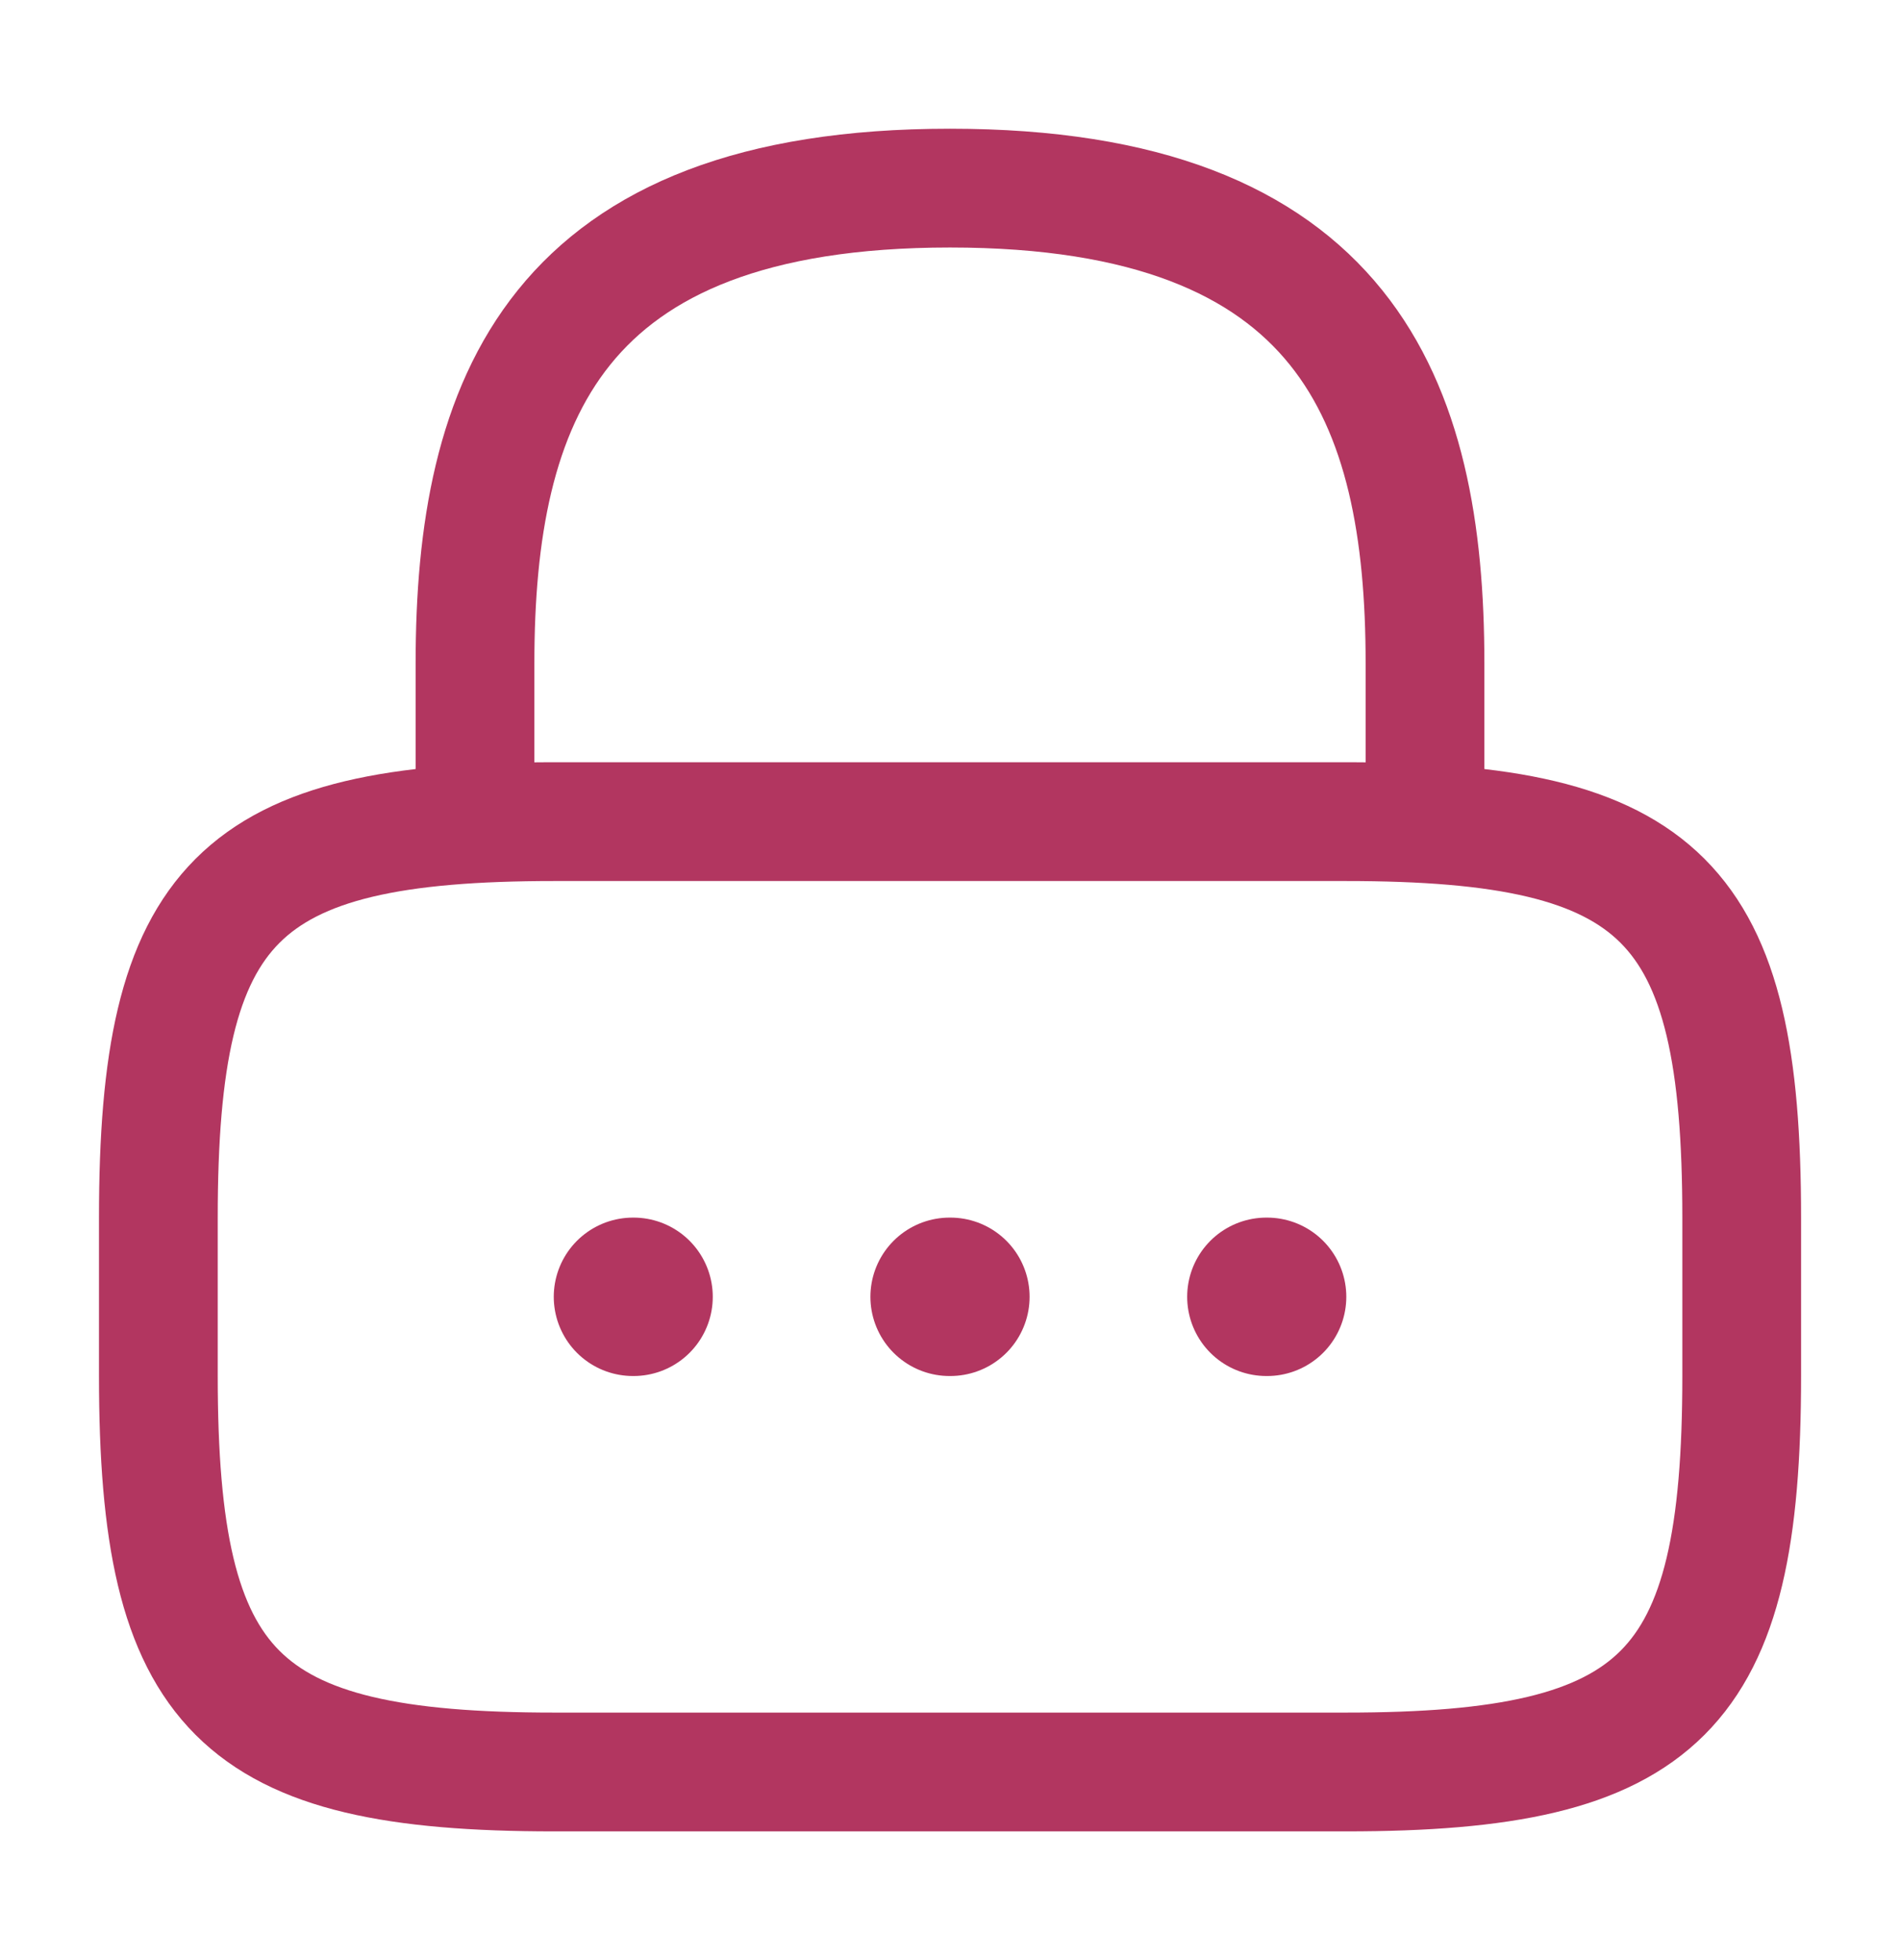
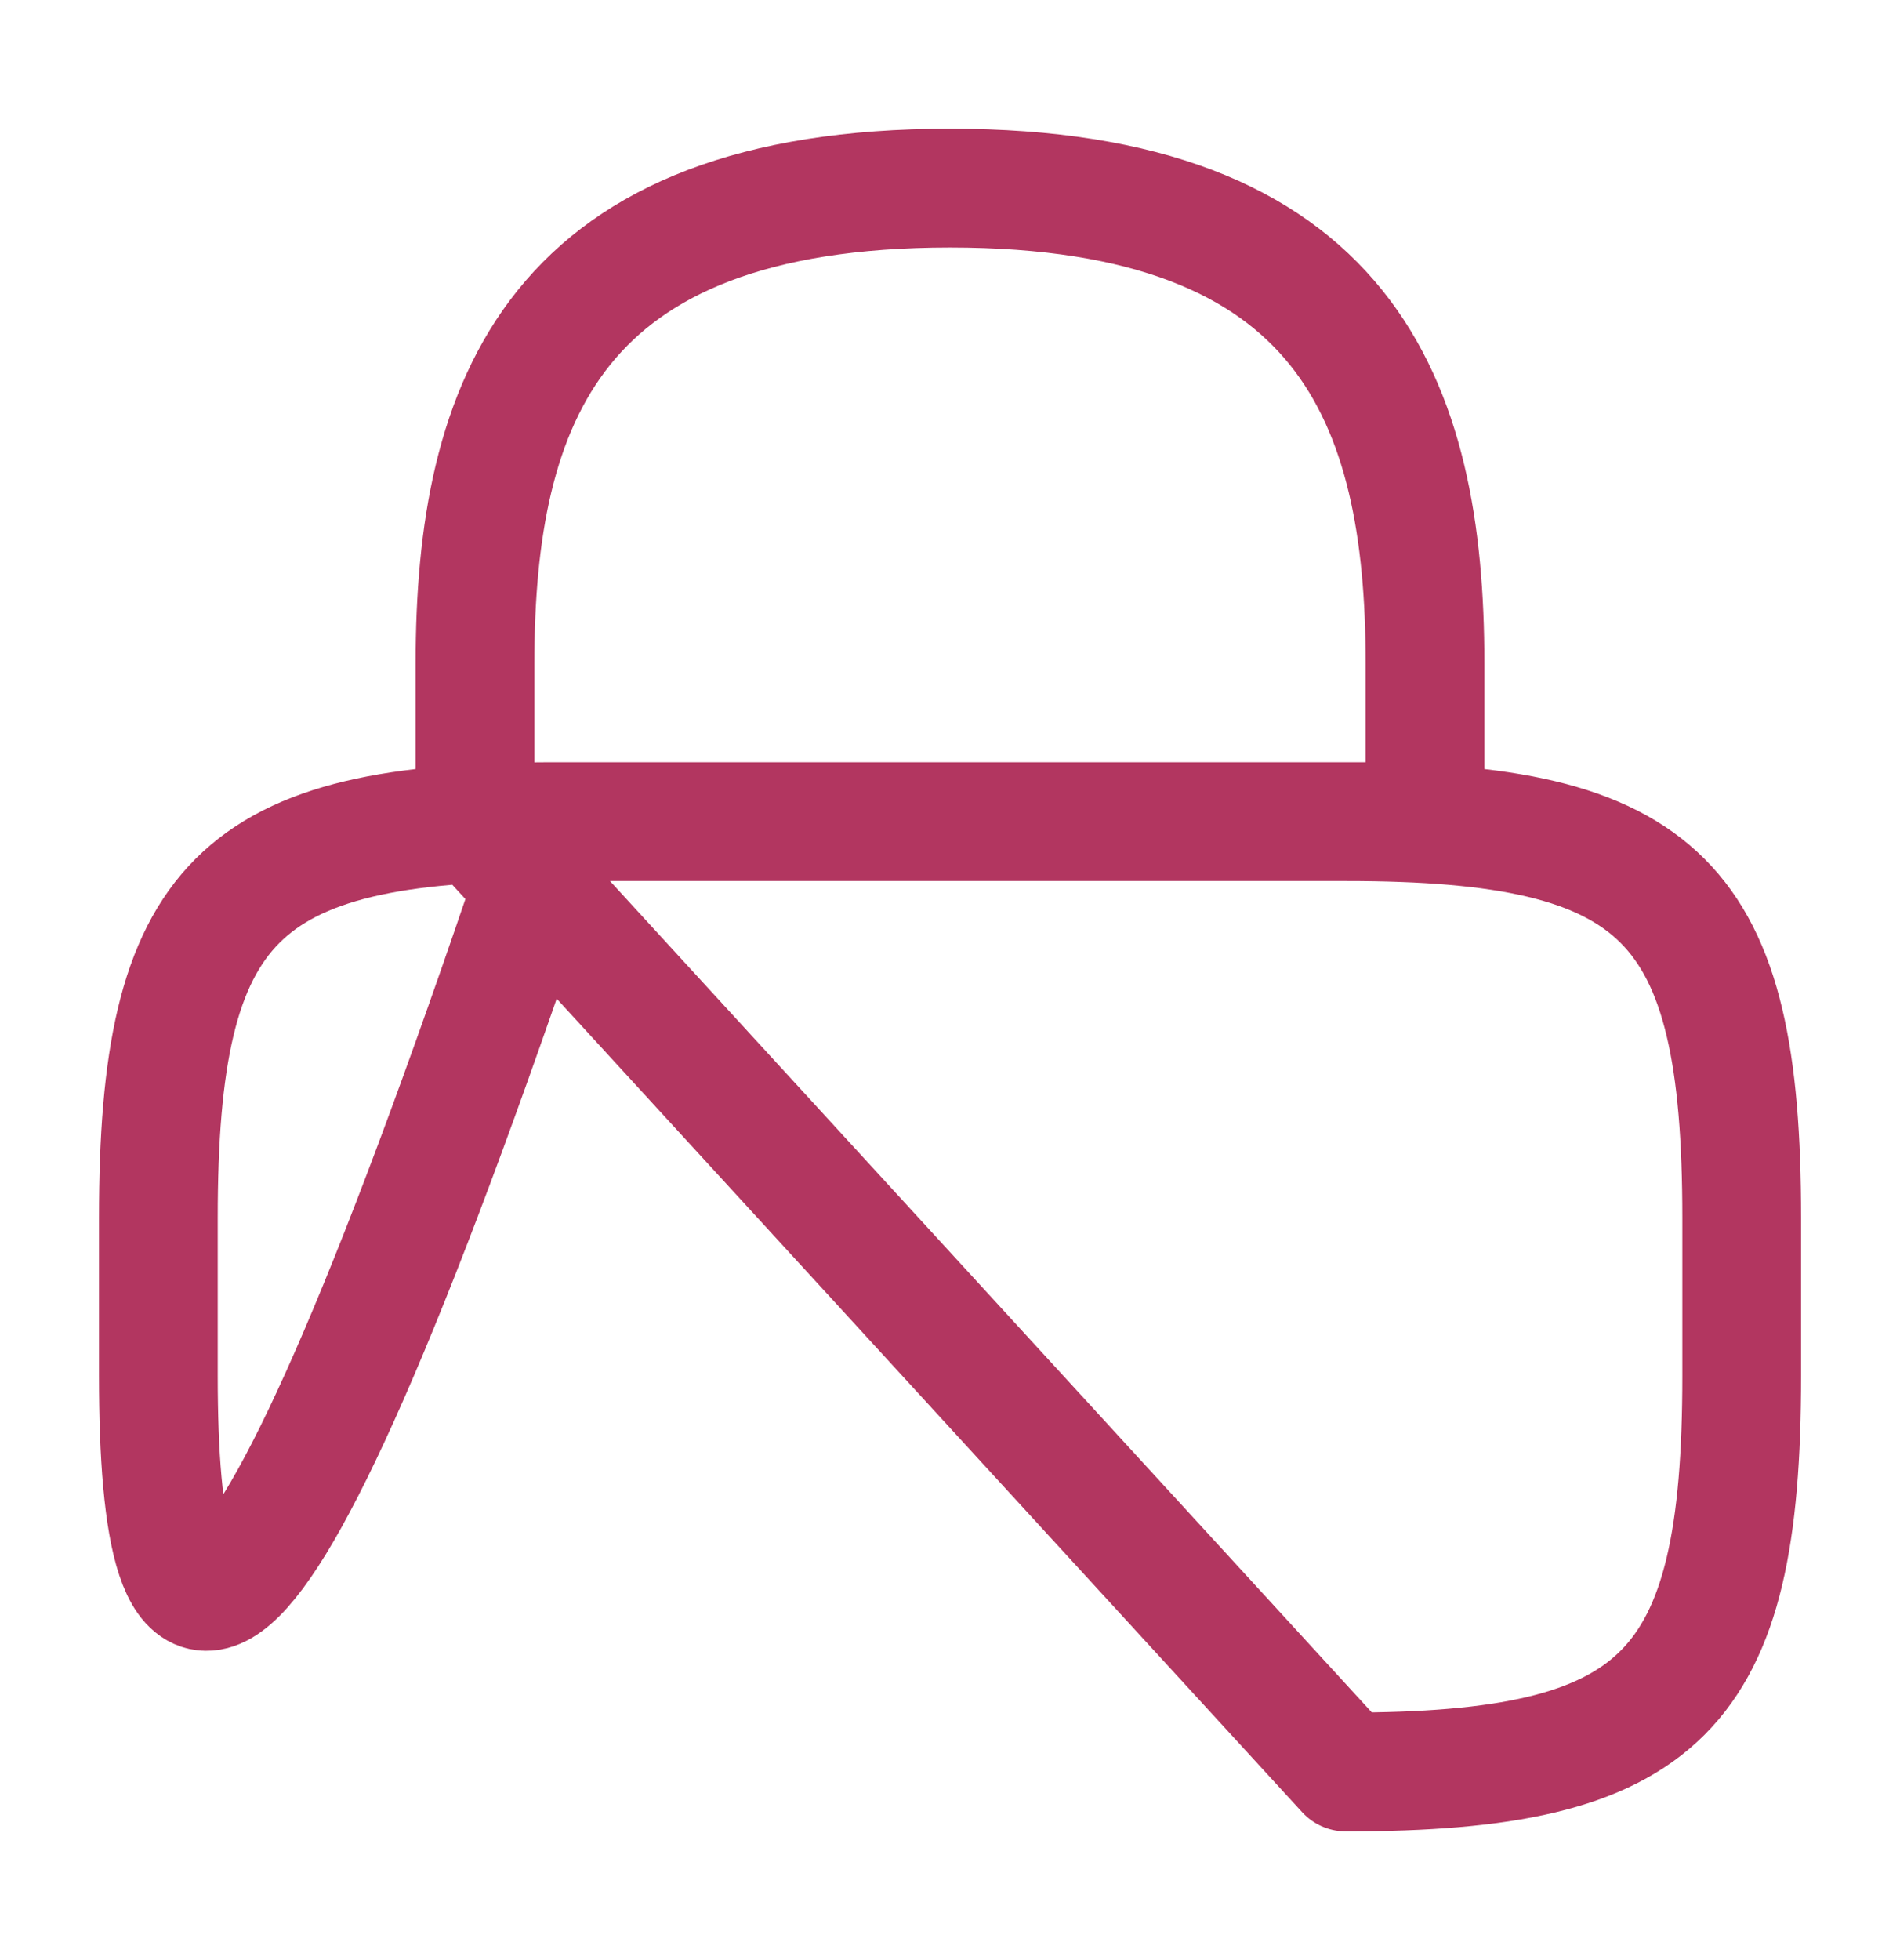
<svg xmlns="http://www.w3.org/2000/svg" width="32" height="33" viewBox="0 0 32 33" fill="none">
-   <path d="M8 13.833V11.167C8 6.753 9.334 3.167 16 3.167C22.667 3.167 24 6.753 24 11.167V13.833M22.667 29.833H9.334C4 29.833 2.667 28.5 2.667 23.167V20.5C2.667 15.167 4 13.833 9.334 13.833H22.667C28 13.833 29.334 15.167 29.334 20.5V23.167C29.334 28.5 28 29.833 22.667 29.833Z" stroke="#B23660" stroke-width="2" stroke-linecap="round" stroke-linejoin="round" />
-   <path d="M21.328 21.833H21.341M15.993 21.833H16.007M10.66 21.833H10.671" stroke="#B23660" stroke-width="2.667" stroke-linecap="round" stroke-linejoin="round" />
+   <path d="M8 13.833V11.167C8 6.753 9.334 3.167 16 3.167C22.667 3.167 24 6.753 24 11.167V13.833H9.334C4 29.833 2.667 28.5 2.667 23.167V20.5C2.667 15.167 4 13.833 9.334 13.833H22.667C28 13.833 29.334 15.167 29.334 20.5V23.167C29.334 28.5 28 29.833 22.667 29.833Z" stroke="#B23660" stroke-width="2" stroke-linecap="round" stroke-linejoin="round" />
</svg>